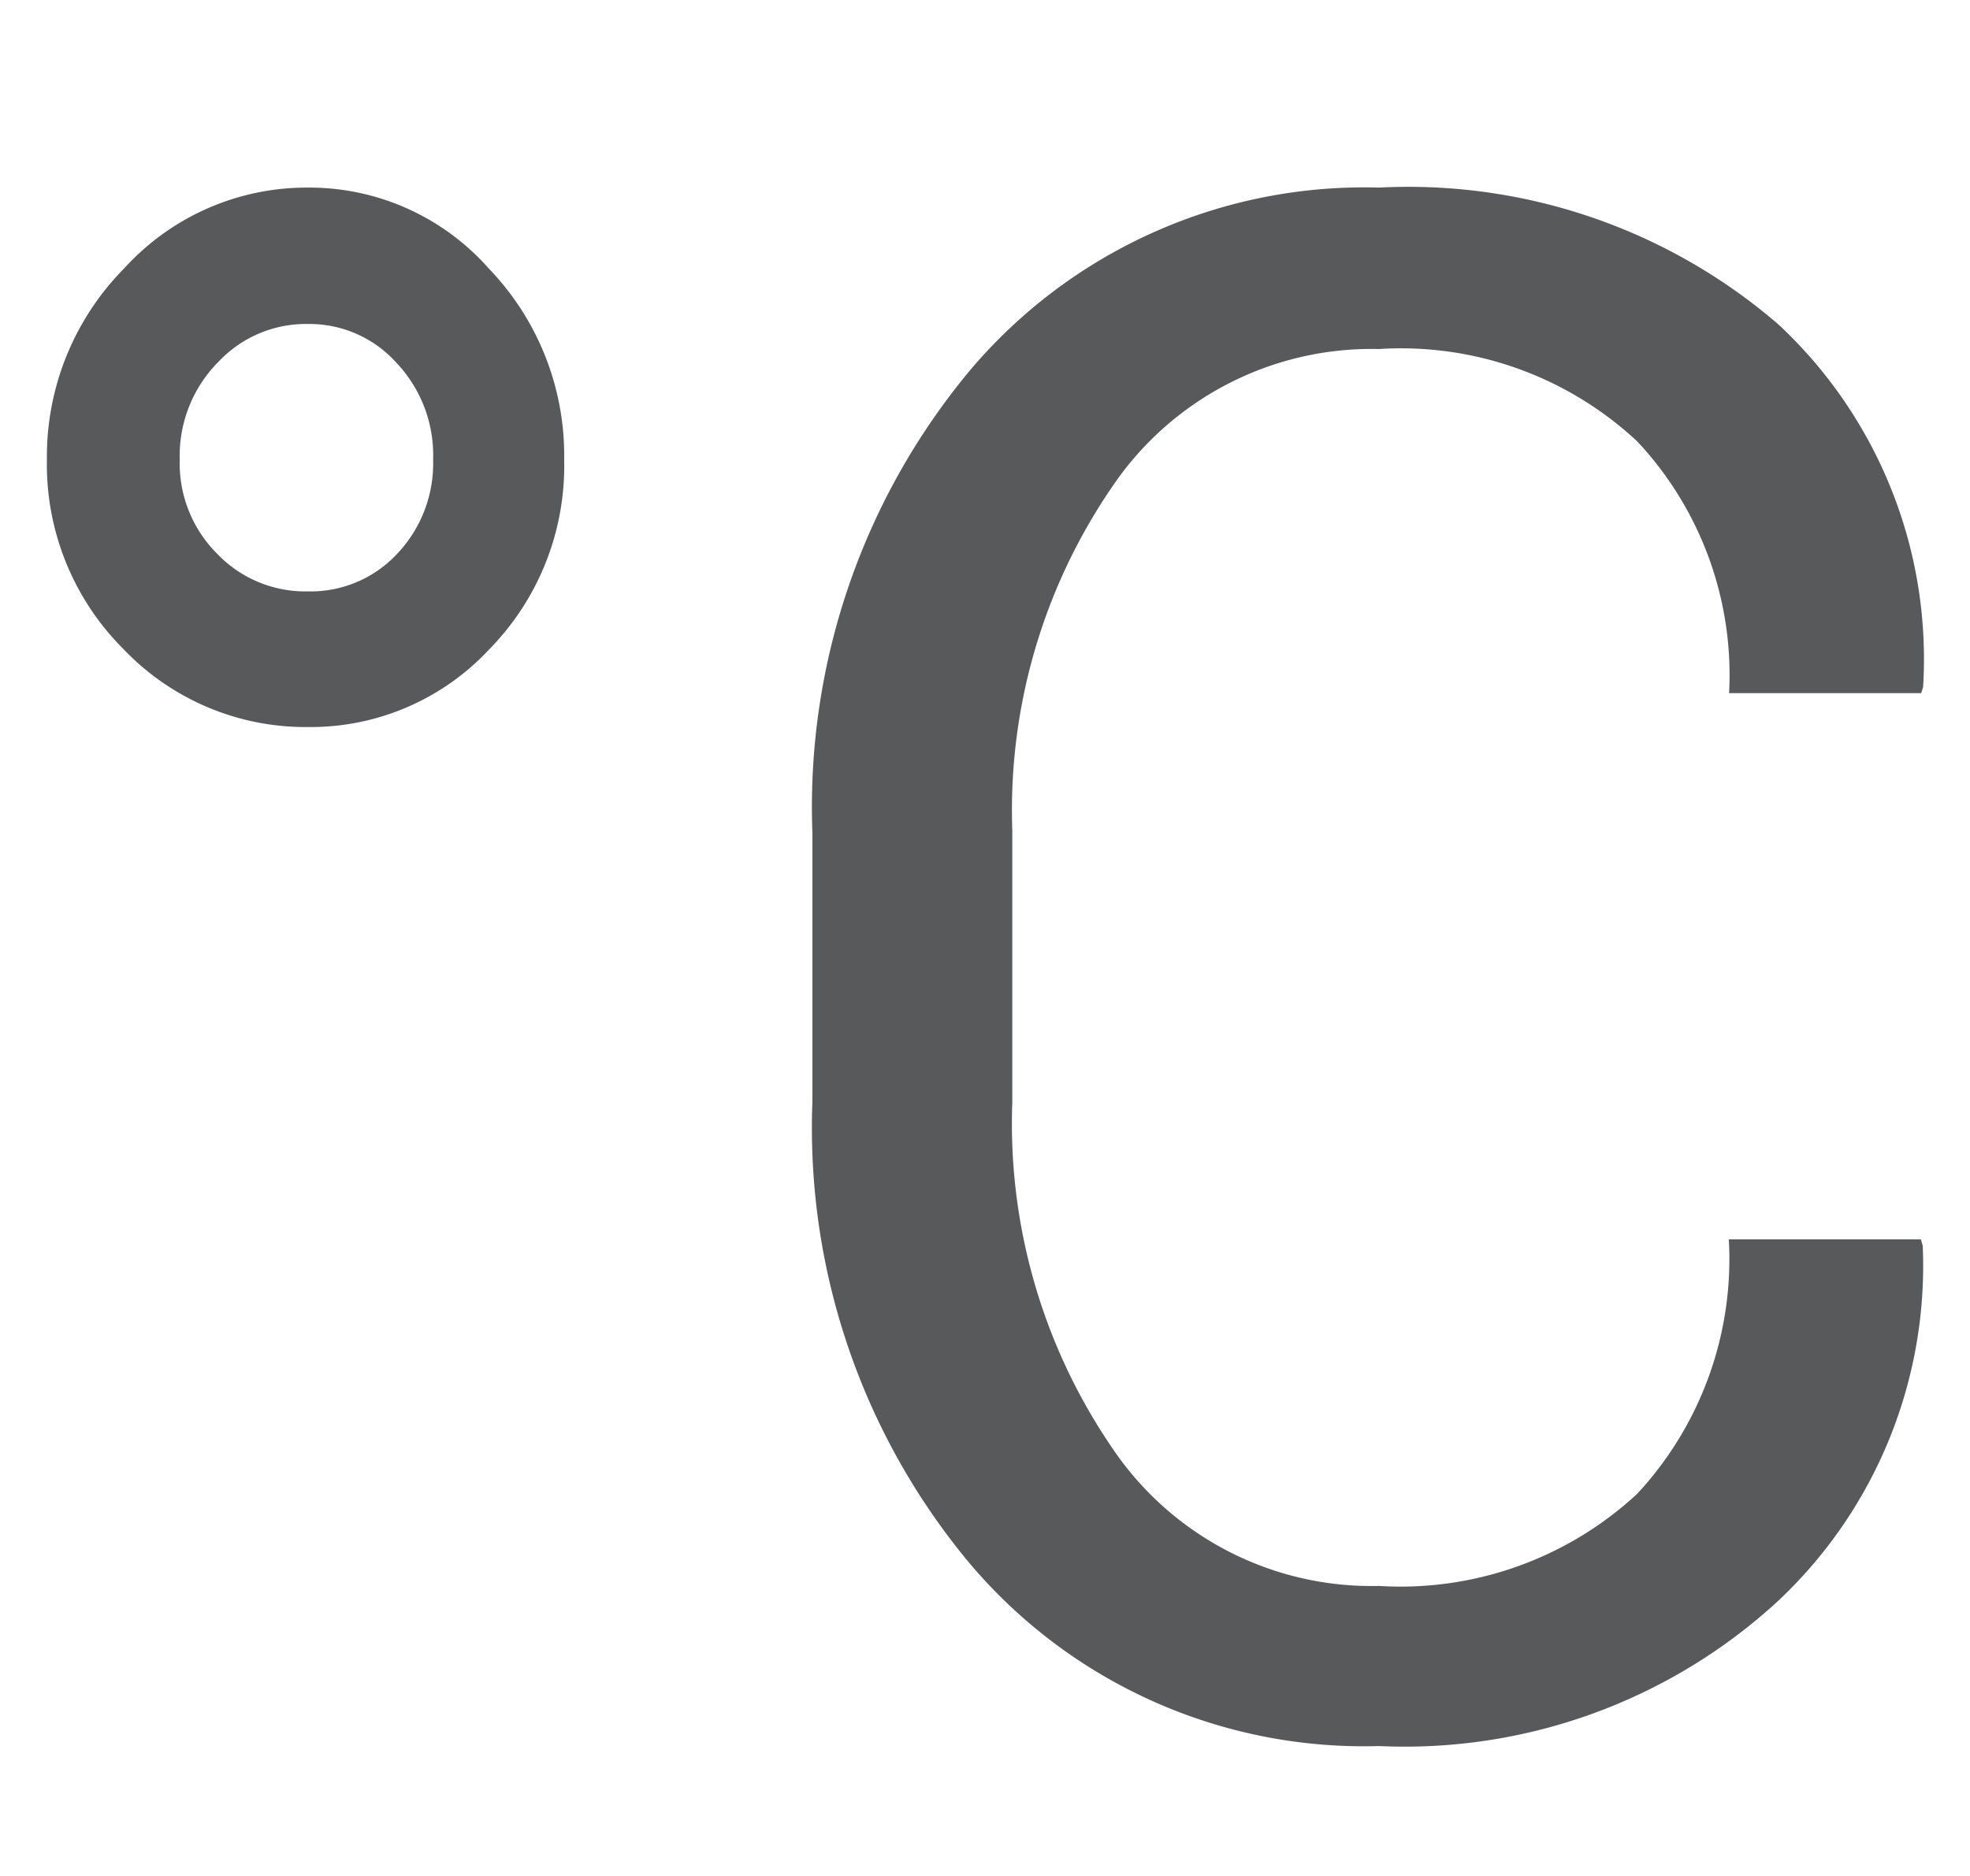
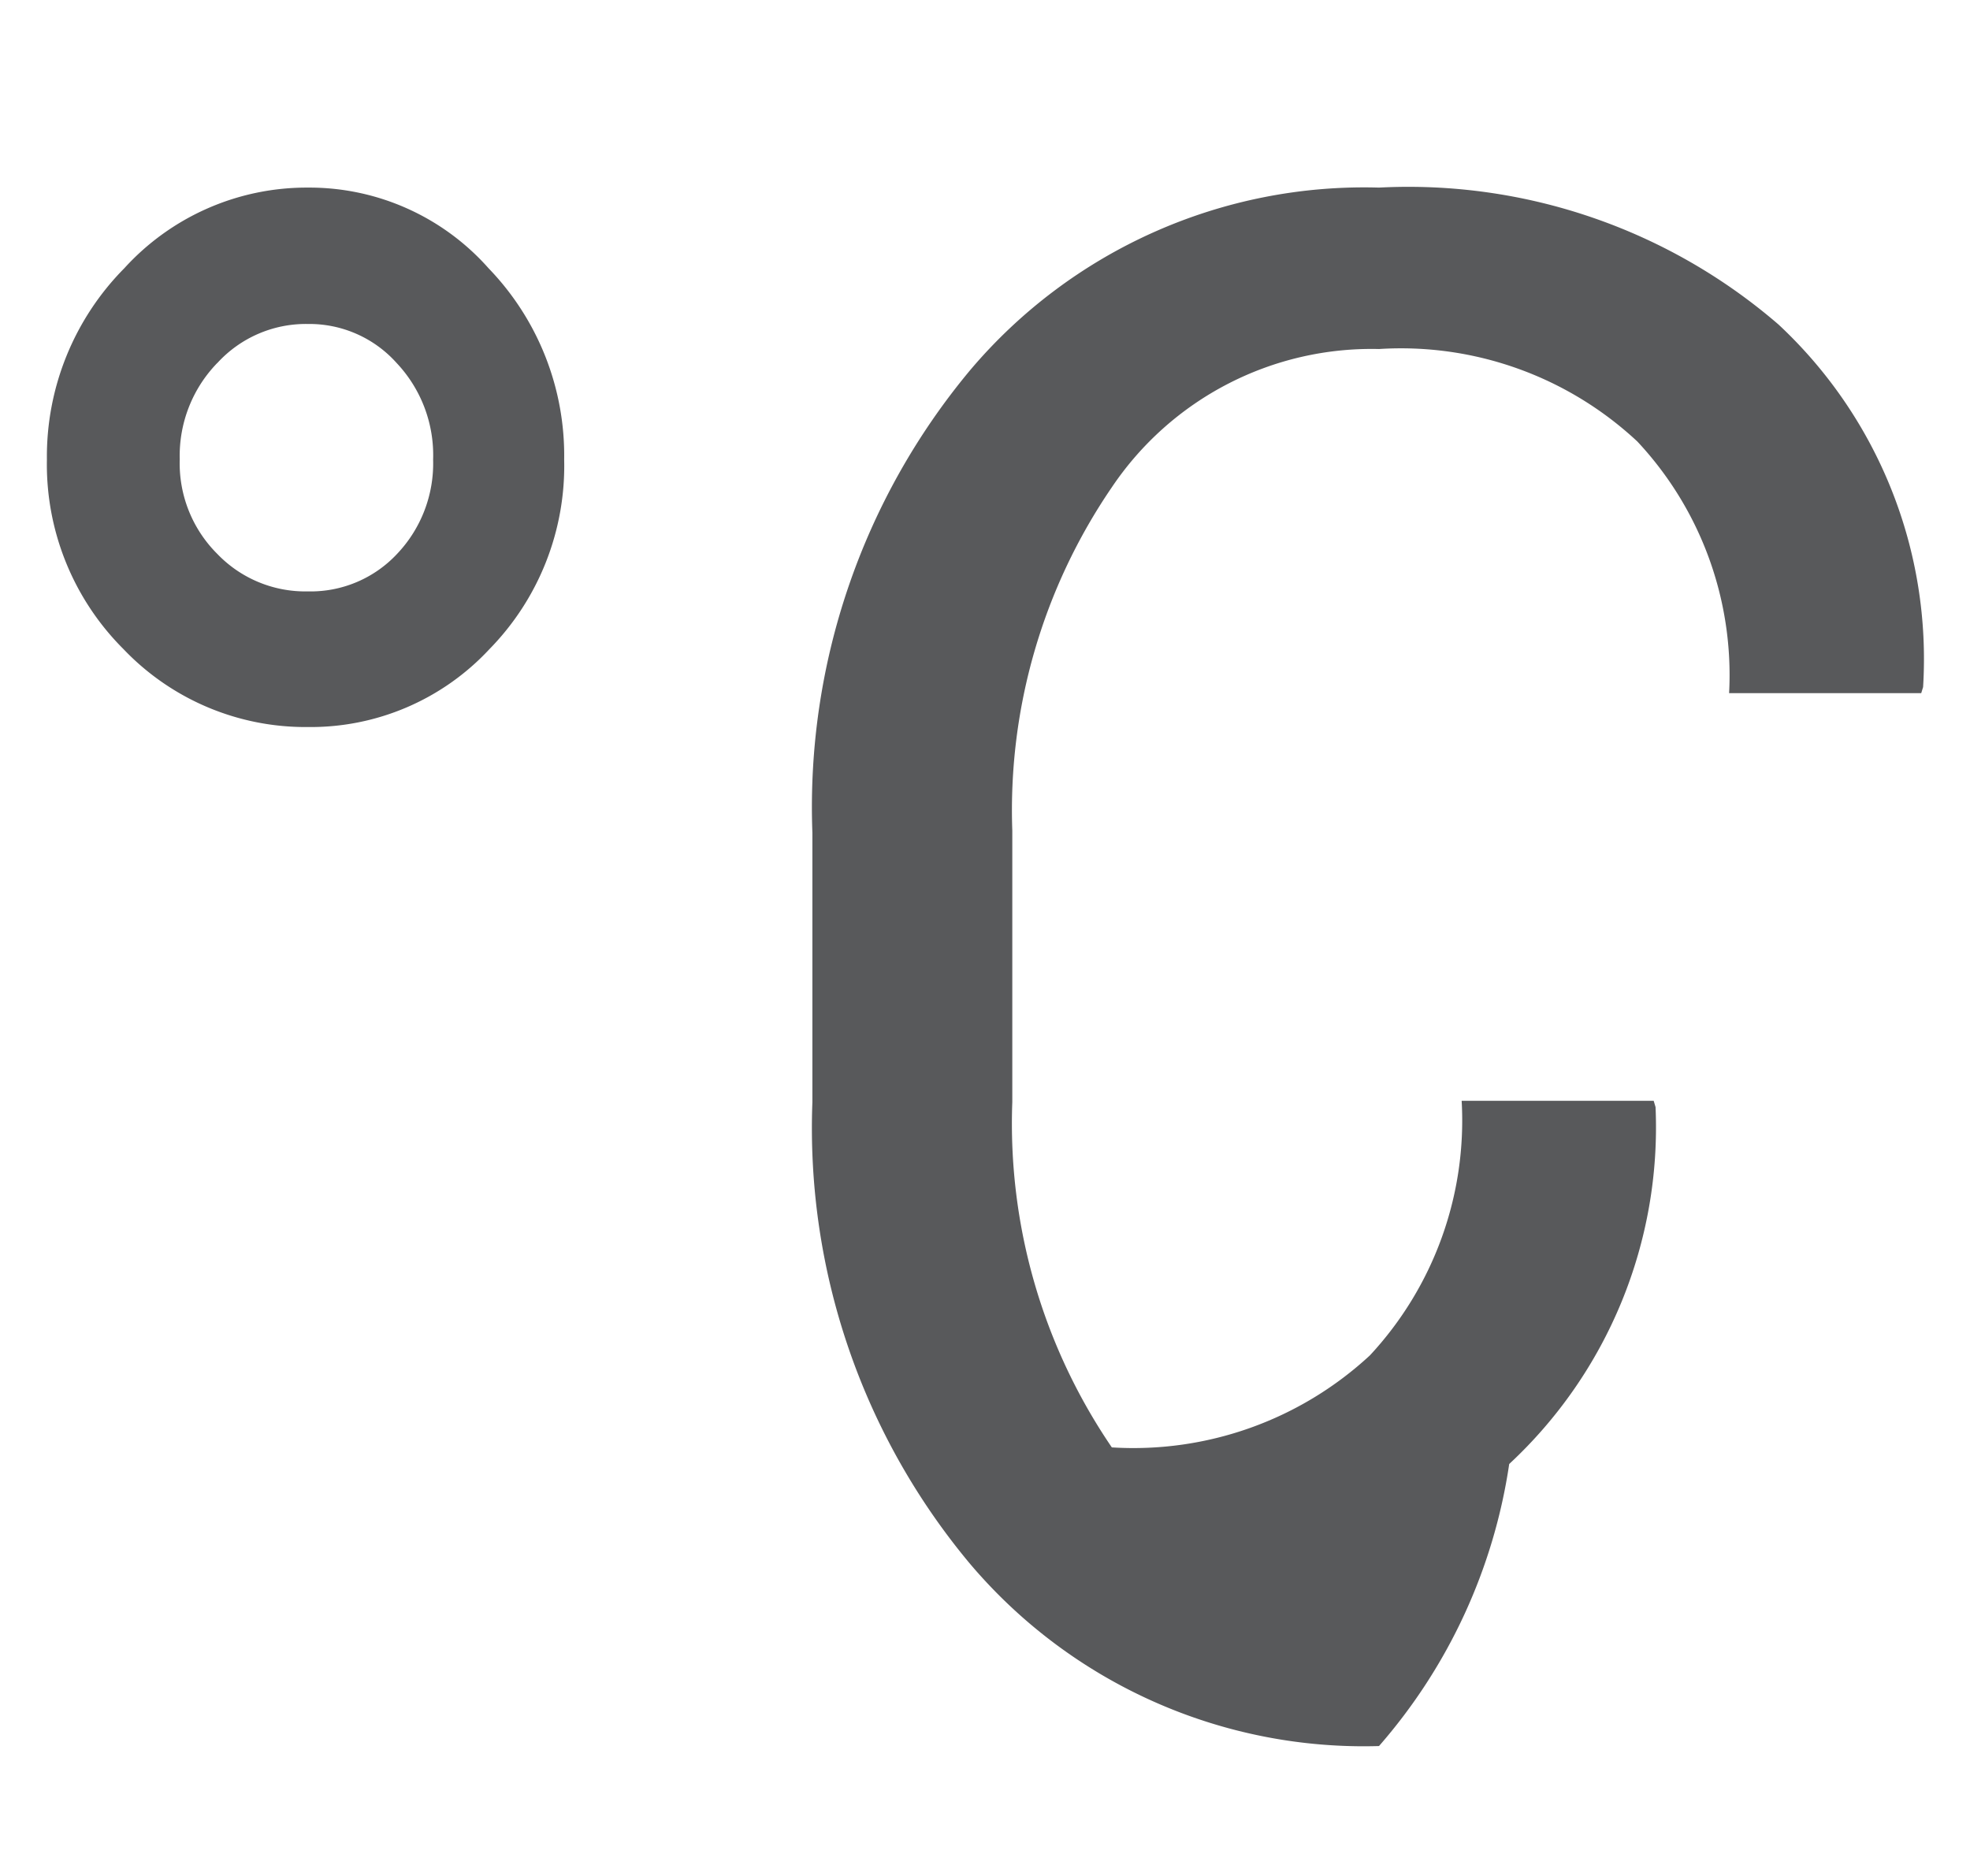
<svg xmlns="http://www.w3.org/2000/svg" width="21" height="20" viewBox="0 0 21 20">
  <g id="icon-derece" transform="translate(-262.5 -1522.5)">
-     <rect id="Rectangle_11411" data-name="Rectangle 11411" width="20" height="20" transform="translate(263 1522.5)" fill="#fff" opacity="0" />
    <g id="Group_53143" data-name="Group 53143" transform="translate(-325.024 1033.181)">
      <g id="Group_482" data-name="Group 482" transform="translate(588.024 491.319)">
-         <path id="Union_1" data-name="Union 1" d="M9.842,14.674A7.245,7.245,0,0,1,8.16,9.75V6.878A7.273,7.273,0,0,1,9.842,1.946,5.5,5.5,0,0,1,14.2,0a6.037,6.037,0,0,1,4.259,1.46A4.875,4.875,0,0,1,20,5.325l-.02.065H17.932a3.645,3.645,0,0,0-.978-2.683A3.69,3.69,0,0,0,14.2,1.721a3.336,3.336,0,0,0-2.848,1.474,6.1,6.1,0,0,0-1.061,3.661V9.75a6.127,6.127,0,0,0,1.061,3.681A3.331,3.331,0,0,0,14.2,14.908a3.71,3.71,0,0,0,2.751-.981,3.677,3.677,0,0,0,.978-2.714h2.047l.02.067a4.9,4.9,0,0,1-1.56,3.805A5.876,5.876,0,0,1,14.2,16.615,5.5,5.5,0,0,1,9.842,14.674ZM.816,4.92A2.781,2.781,0,0,1,0,2.9,2.852,2.852,0,0,1,.825.86,2.627,2.627,0,0,1,2.783,0,2.551,2.551,0,0,1,4.708.86,2.874,2.874,0,0,1,5.514,2.9a2.792,2.792,0,0,1-.8,2.024,2.6,2.6,0,0,1-1.931.827A2.68,2.68,0,0,1,.816,4.92Zm1-3.05a1.419,1.419,0,0,0-.4,1.026,1.362,1.362,0,0,0,.4,1.009,1.3,1.3,0,0,0,.966.4,1.261,1.261,0,0,0,.951-.4A1.4,1.4,0,0,0,4.117,2.9,1.432,1.432,0,0,0,3.728,1.87a1.248,1.248,0,0,0-.945-.416A1.279,1.279,0,0,0,1.817,1.87Z" transform="translate(0)" fill="#58595b" stroke="rgba(0,0,0,0)" stroke-width="1" />
+         <path id="Union_1" data-name="Union 1" d="M9.842,14.674A7.245,7.245,0,0,1,8.16,9.75V6.878A7.273,7.273,0,0,1,9.842,1.946,5.5,5.5,0,0,1,14.2,0a6.037,6.037,0,0,1,4.259,1.46A4.875,4.875,0,0,1,20,5.325l-.02.065H17.932a3.645,3.645,0,0,0-.978-2.683A3.69,3.69,0,0,0,14.2,1.721a3.336,3.336,0,0,0-2.848,1.474,6.1,6.1,0,0,0-1.061,3.661V9.75a6.127,6.127,0,0,0,1.061,3.681a3.71,3.71,0,0,0,2.751-.981,3.677,3.677,0,0,0,.978-2.714h2.047l.02.067a4.9,4.9,0,0,1-1.56,3.805A5.876,5.876,0,0,1,14.2,16.615,5.5,5.5,0,0,1,9.842,14.674ZM.816,4.92A2.781,2.781,0,0,1,0,2.9,2.852,2.852,0,0,1,.825.86,2.627,2.627,0,0,1,2.783,0,2.551,2.551,0,0,1,4.708.86,2.874,2.874,0,0,1,5.514,2.9a2.792,2.792,0,0,1-.8,2.024,2.6,2.6,0,0,1-1.931.827A2.68,2.68,0,0,1,.816,4.92Zm1-3.05a1.419,1.419,0,0,0-.4,1.026,1.362,1.362,0,0,0,.4,1.009,1.3,1.3,0,0,0,.966.4,1.261,1.261,0,0,0,.951-.4A1.4,1.4,0,0,0,4.117,2.9,1.432,1.432,0,0,0,3.728,1.87a1.248,1.248,0,0,0-.945-.416A1.279,1.279,0,0,0,1.817,1.87Z" transform="translate(0)" fill="#58595b" stroke="rgba(0,0,0,0)" stroke-width="1" />
      </g>
    </g>
  </g>
</svg>